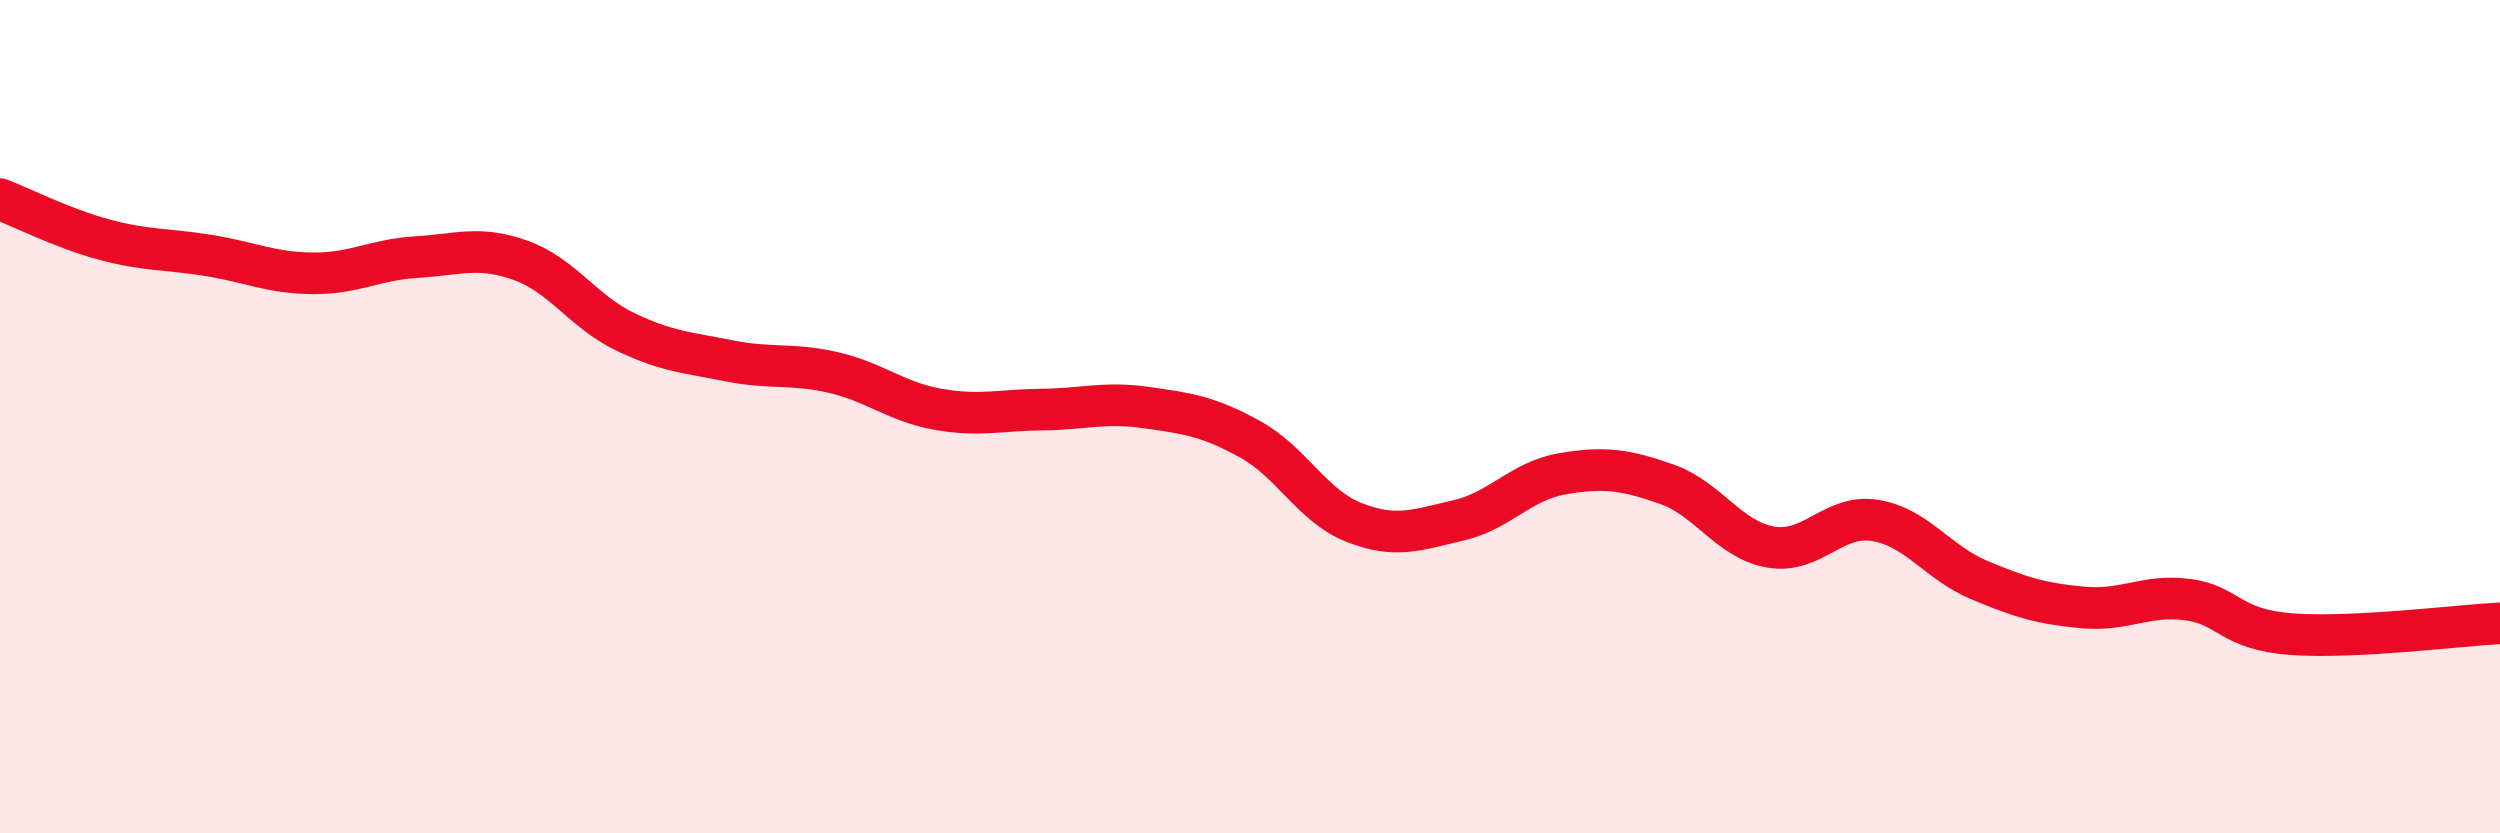
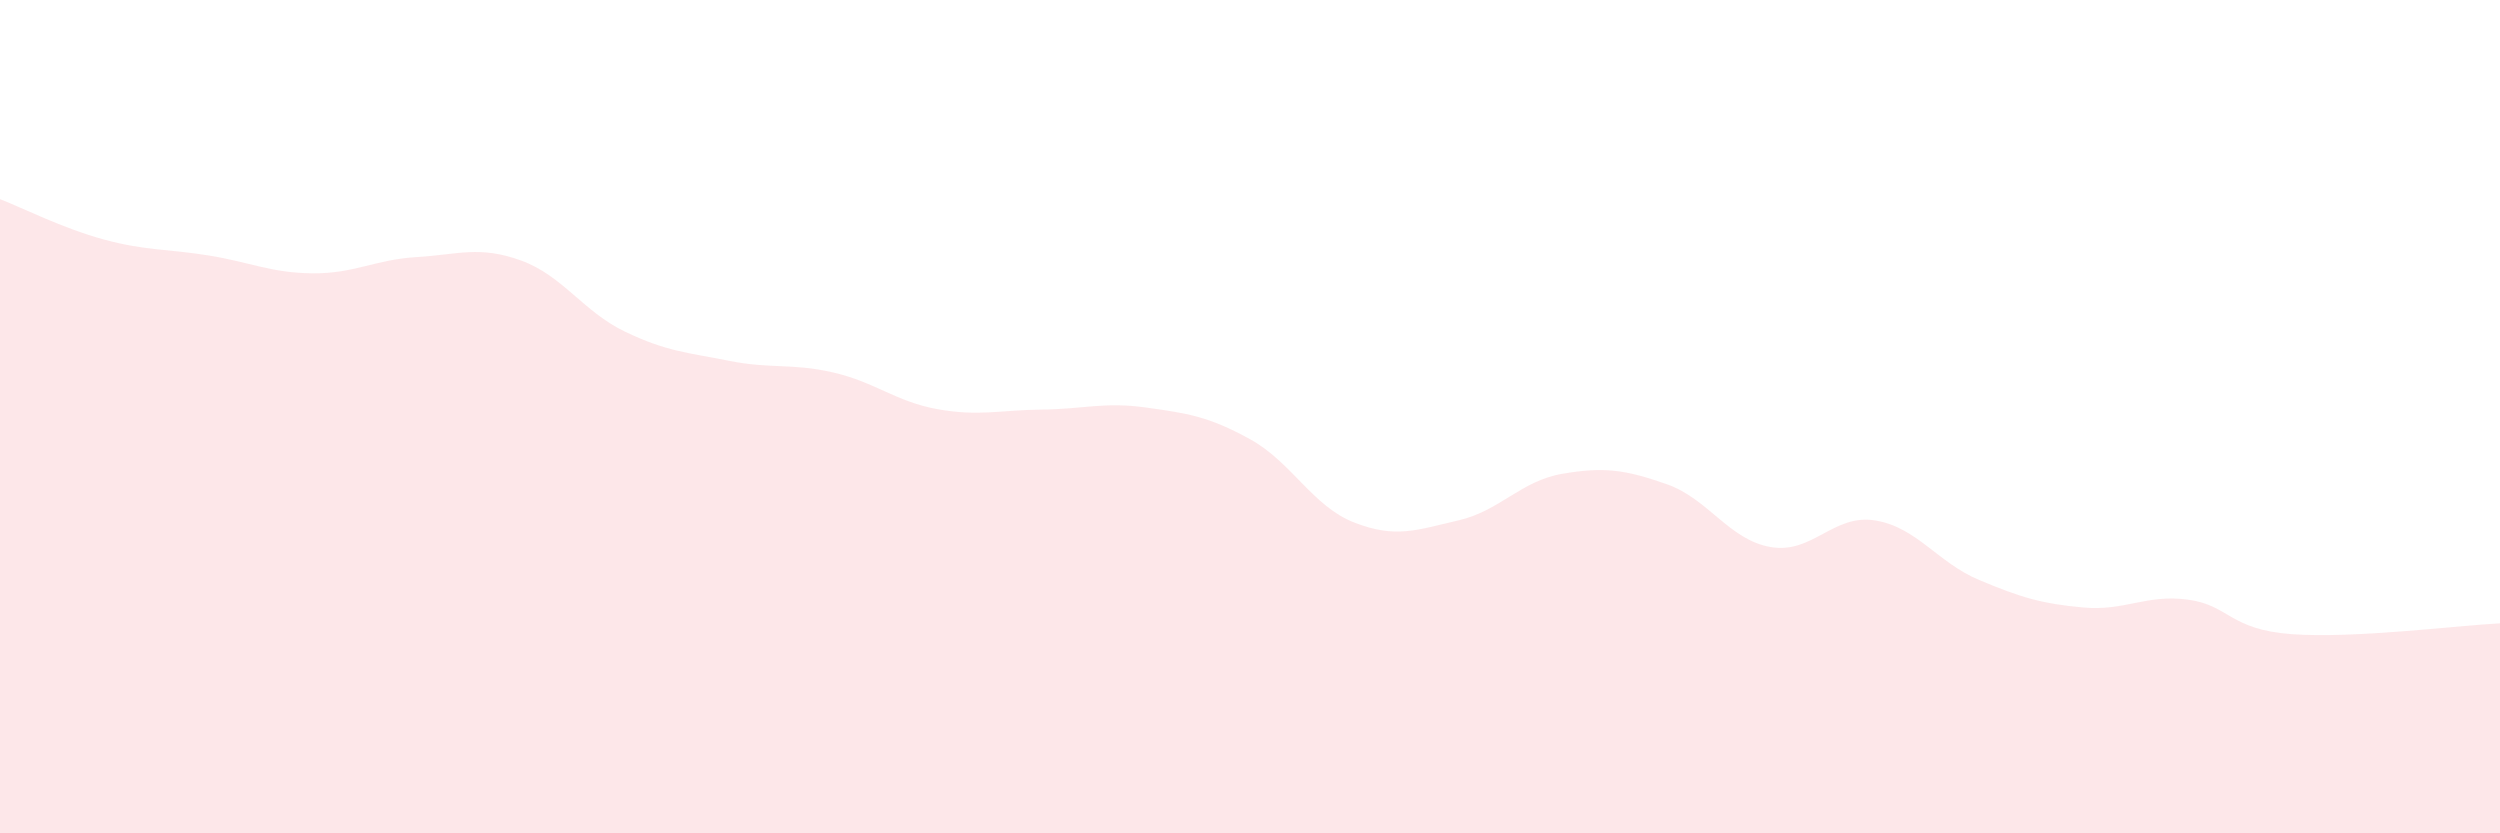
<svg xmlns="http://www.w3.org/2000/svg" width="60" height="20" viewBox="0 0 60 20">
  <path d="M 0,4.78 C 0.5,4.97 1.5,5.48 2.5,5.75 C 3.5,6.02 4,5.97 5,6.13 C 6,6.29 6.5,6.55 7.5,6.56 C 8.5,6.57 9,6.23 10,6.17 C 11,6.11 11.5,5.89 12.5,6.25 C 13.5,6.61 14,7.48 15,7.96 C 16,8.44 16.5,8.46 17.5,8.66 C 18.5,8.86 19,8.71 20,8.94 C 21,9.17 21.5,9.64 22.5,9.82 C 23.5,10 24,9.84 25,9.83 C 26,9.82 26.5,9.64 27.5,9.78 C 28.5,9.92 29,9.99 30,10.54 C 31,11.09 31.5,12.15 32.5,12.54 C 33.5,12.93 34,12.72 35,12.49 C 36,12.26 36.5,11.54 37.5,11.37 C 38.5,11.2 39,11.27 40,11.62 C 41,11.97 41.5,12.96 42.5,13.13 C 43.5,13.3 44,12.33 45,12.49 C 46,12.65 46.5,13.5 47.5,13.92 C 48.5,14.34 49,14.49 50,14.58 C 51,14.67 51.5,14.26 52.5,14.39 C 53.5,14.52 53.5,15.11 55,15.22 C 56.5,15.33 59,15.01 60,14.96L60 20L0 20Z" fill="#EB0A25" opacity="0.1" stroke-linecap="round" stroke-linejoin="round" />
-   <path d="M 0,4.78 C 0.5,4.97 1.5,5.48 2.5,5.75 C 3.5,6.02 4,5.97 5,6.13 C 6,6.29 6.5,6.55 7.5,6.56 C 8.5,6.57 9,6.23 10,6.17 C 11,6.11 11.5,5.89 12.5,6.25 C 13.5,6.61 14,7.48 15,7.96 C 16,8.44 16.5,8.46 17.5,8.66 C 18.5,8.86 19,8.71 20,8.94 C 21,9.17 21.5,9.64 22.5,9.82 C 23.5,10 24,9.84 25,9.83 C 26,9.82 26.5,9.64 27.5,9.78 C 28.5,9.92 29,9.99 30,10.54 C 31,11.09 31.5,12.15 32.5,12.54 C 33.5,12.93 34,12.72 35,12.49 C 36,12.26 36.5,11.54 37.5,11.37 C 38.5,11.2 39,11.27 40,11.62 C 41,11.97 41.5,12.96 42.5,13.13 C 43.5,13.3 44,12.33 45,12.49 C 46,12.65 46.5,13.5 47.5,13.92 C 48.5,14.34 49,14.49 50,14.58 C 51,14.67 51.5,14.26 52.5,14.39 C 53.5,14.52 53.5,15.11 55,15.22 C 56.5,15.33 59,15.01 60,14.96" stroke="#EB0A25" stroke-width="1" fill="none" stroke-linecap="round" stroke-linejoin="round" />
</svg>